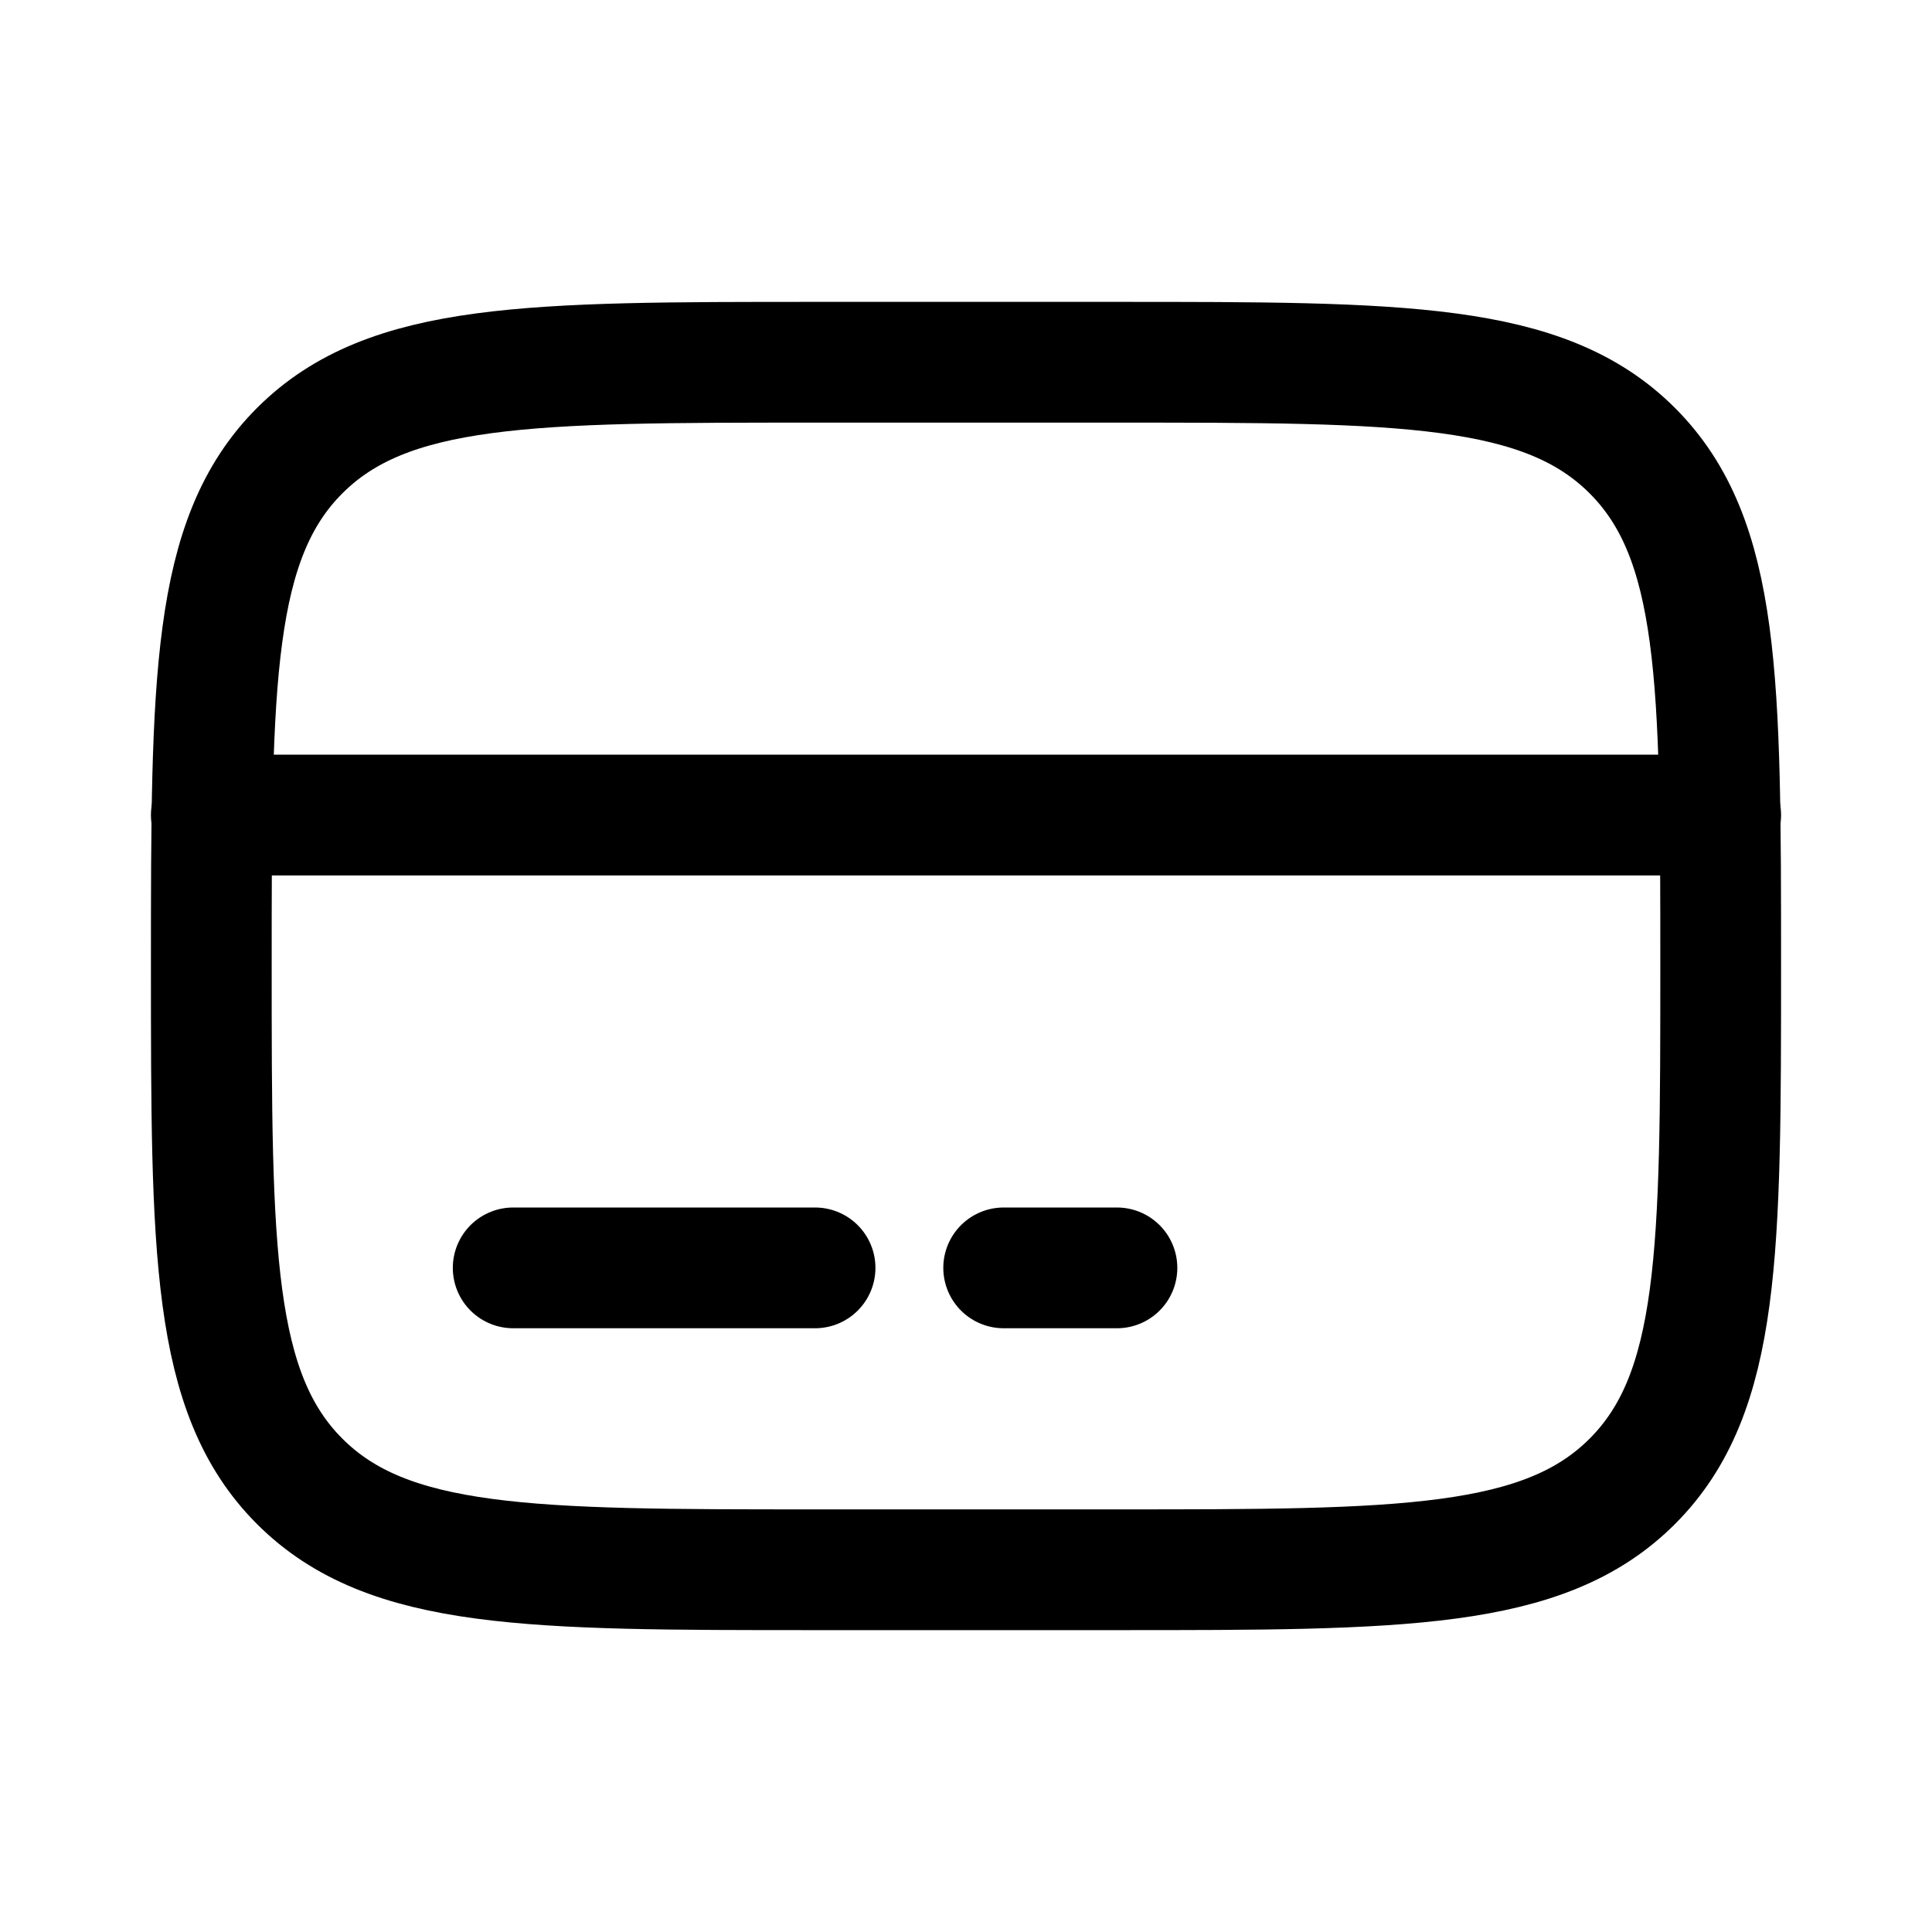
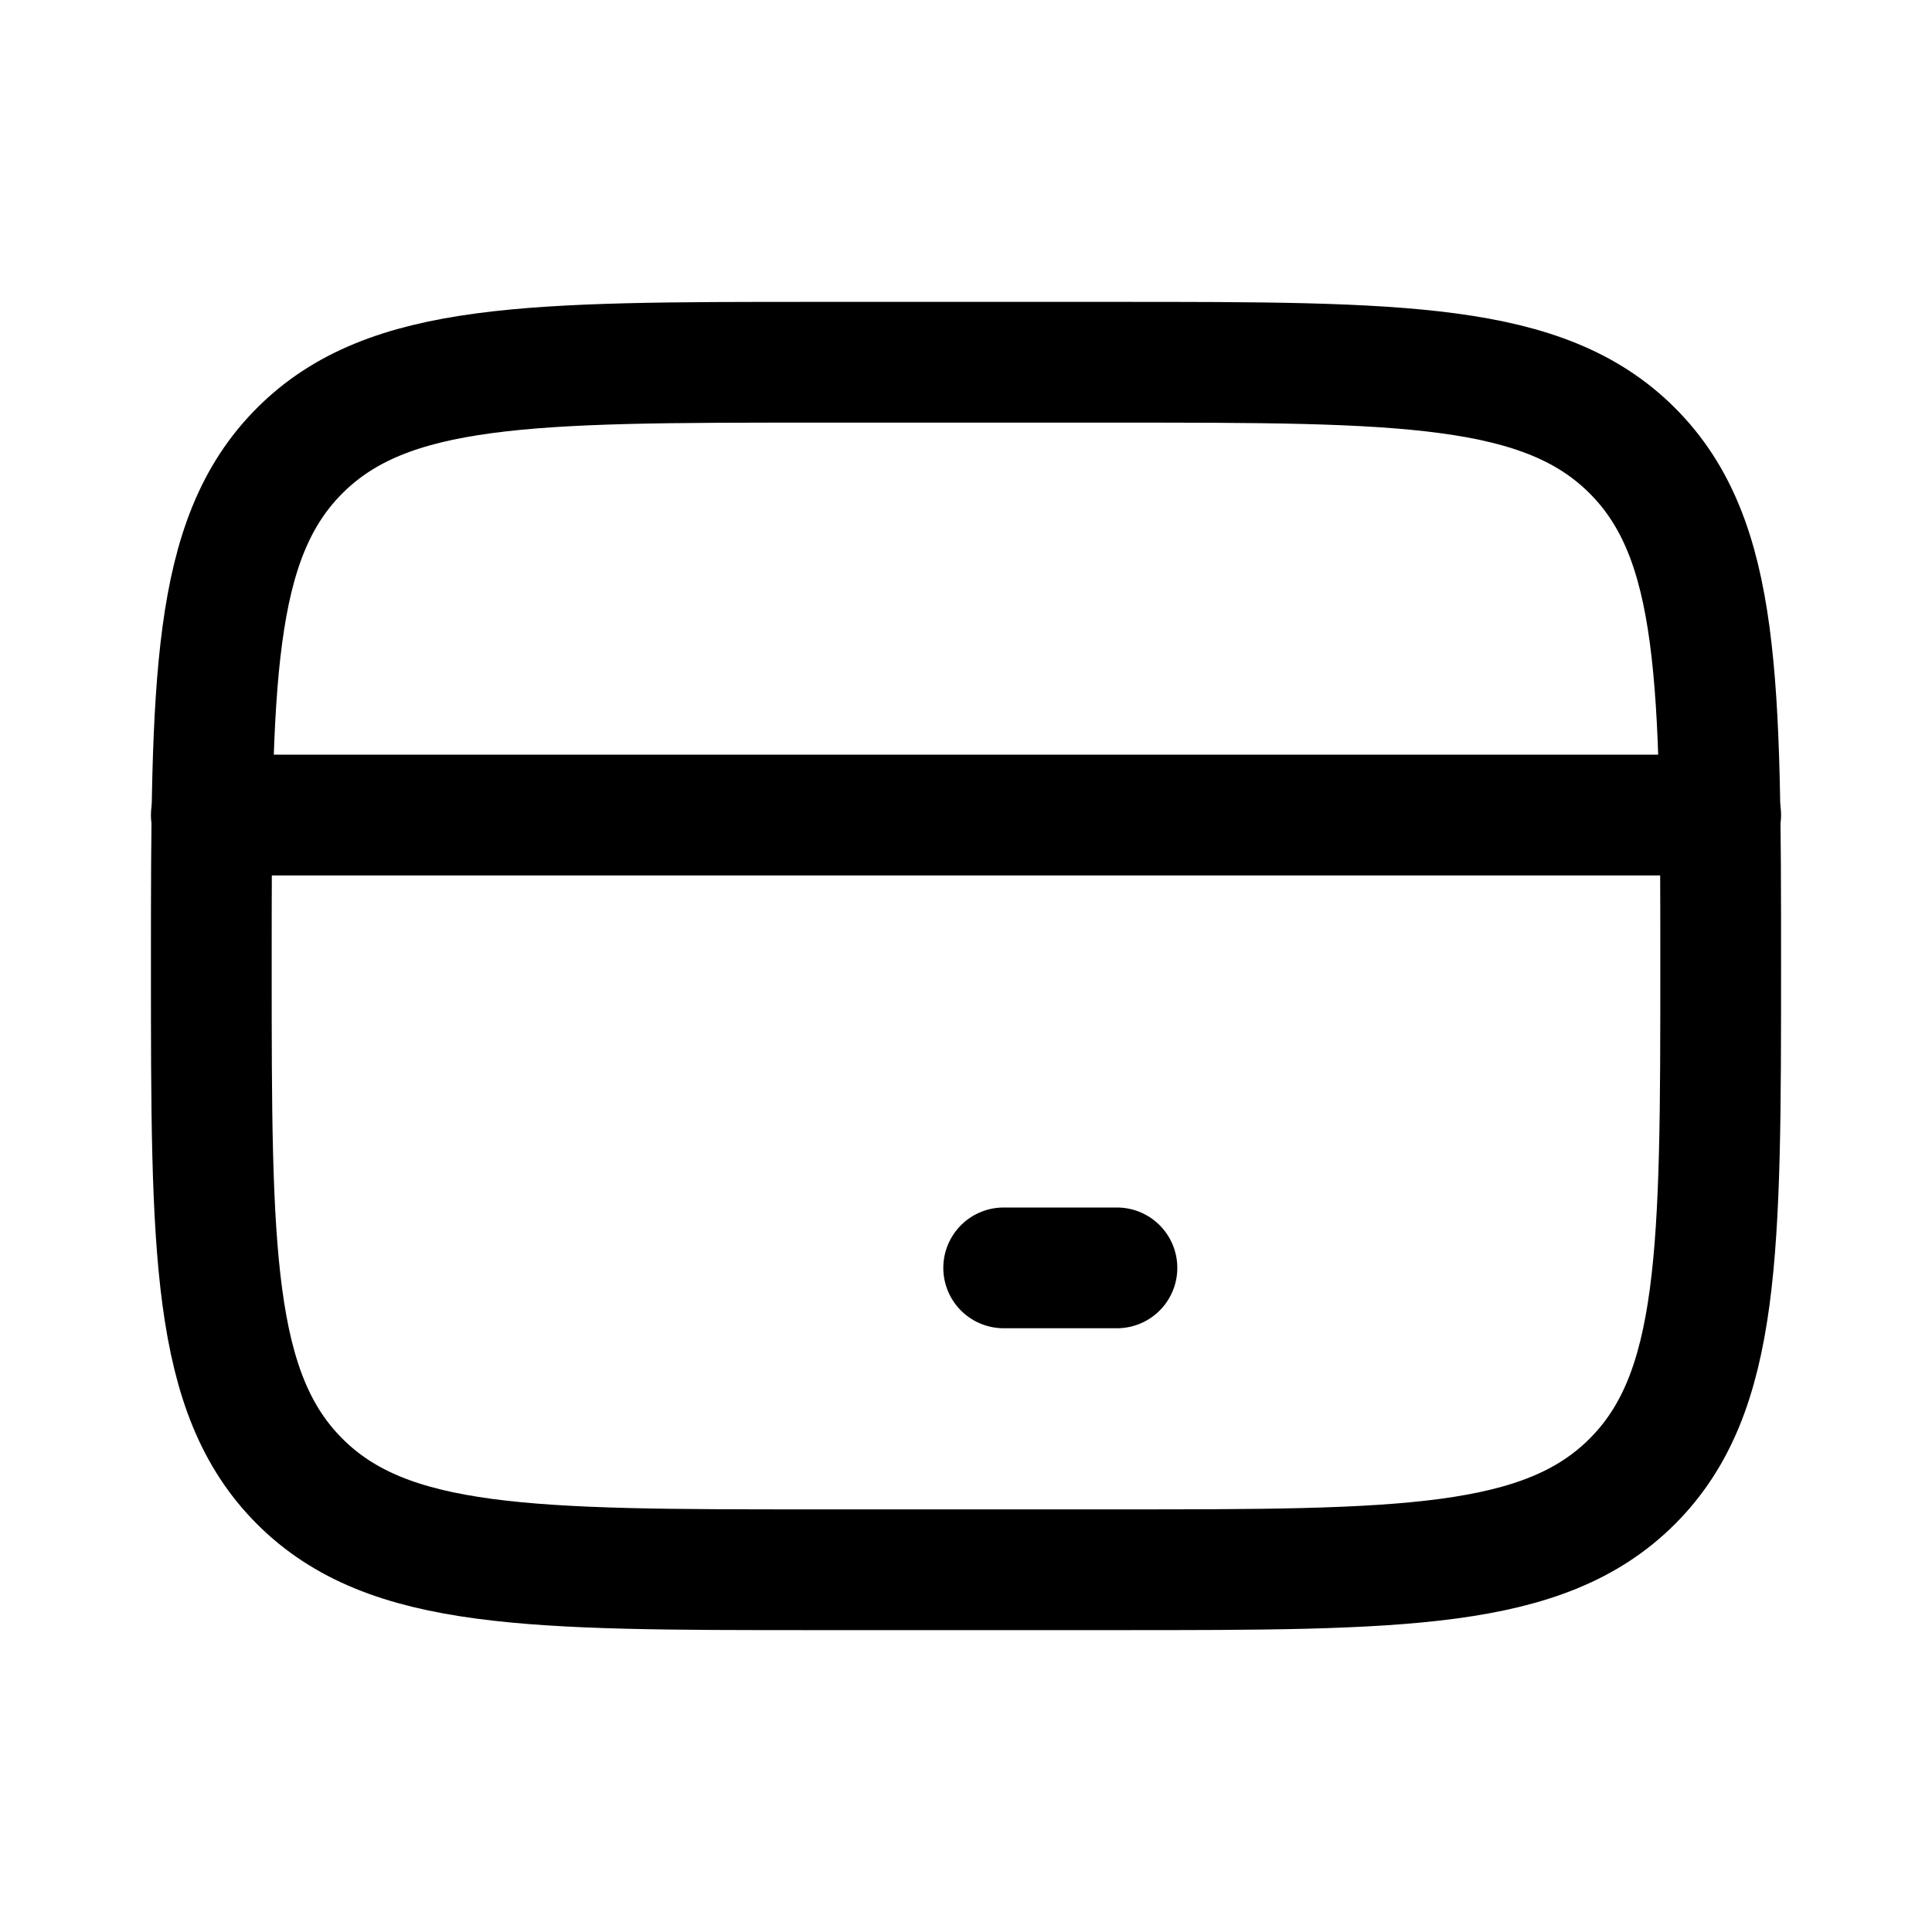
<svg xmlns="http://www.w3.org/2000/svg" viewBox="-0.5 -0.5 16 16" fill="none" id="Card--Streamline-Solar-Ar" height="16" width="16">
  <desc>Card Streamline Icon: https://streamlinehq.com</desc>
  <path d="M1.25 7.5c0 -2.357 0 -3.536 0.732 -4.268C2.714 2.5 3.893 2.5 6.25 2.5h2.5c2.357 0 3.536 0 4.268 0.732C13.75 3.964 13.75 5.143 13.75 7.5c0 2.357 0 3.536 -0.732 4.268C12.286 12.5 11.107 12.5 8.75 12.5h-2.5c-2.357 0 -3.536 0 -4.268 -0.732C1.25 11.036 1.25 9.857 1.25 7.5Z" stroke="#000000" stroke-width="1" />
-   <path d="M6.25 10H3.75" stroke="#000000" stroke-linecap="round" stroke-width="1" />
  <path d="M8.75 10h-0.938" stroke="#000000" stroke-linecap="round" stroke-width="1" />
  <path d="m1.25 6.25 12.5 0" stroke="#000000" stroke-linecap="round" stroke-width="1" />
</svg>